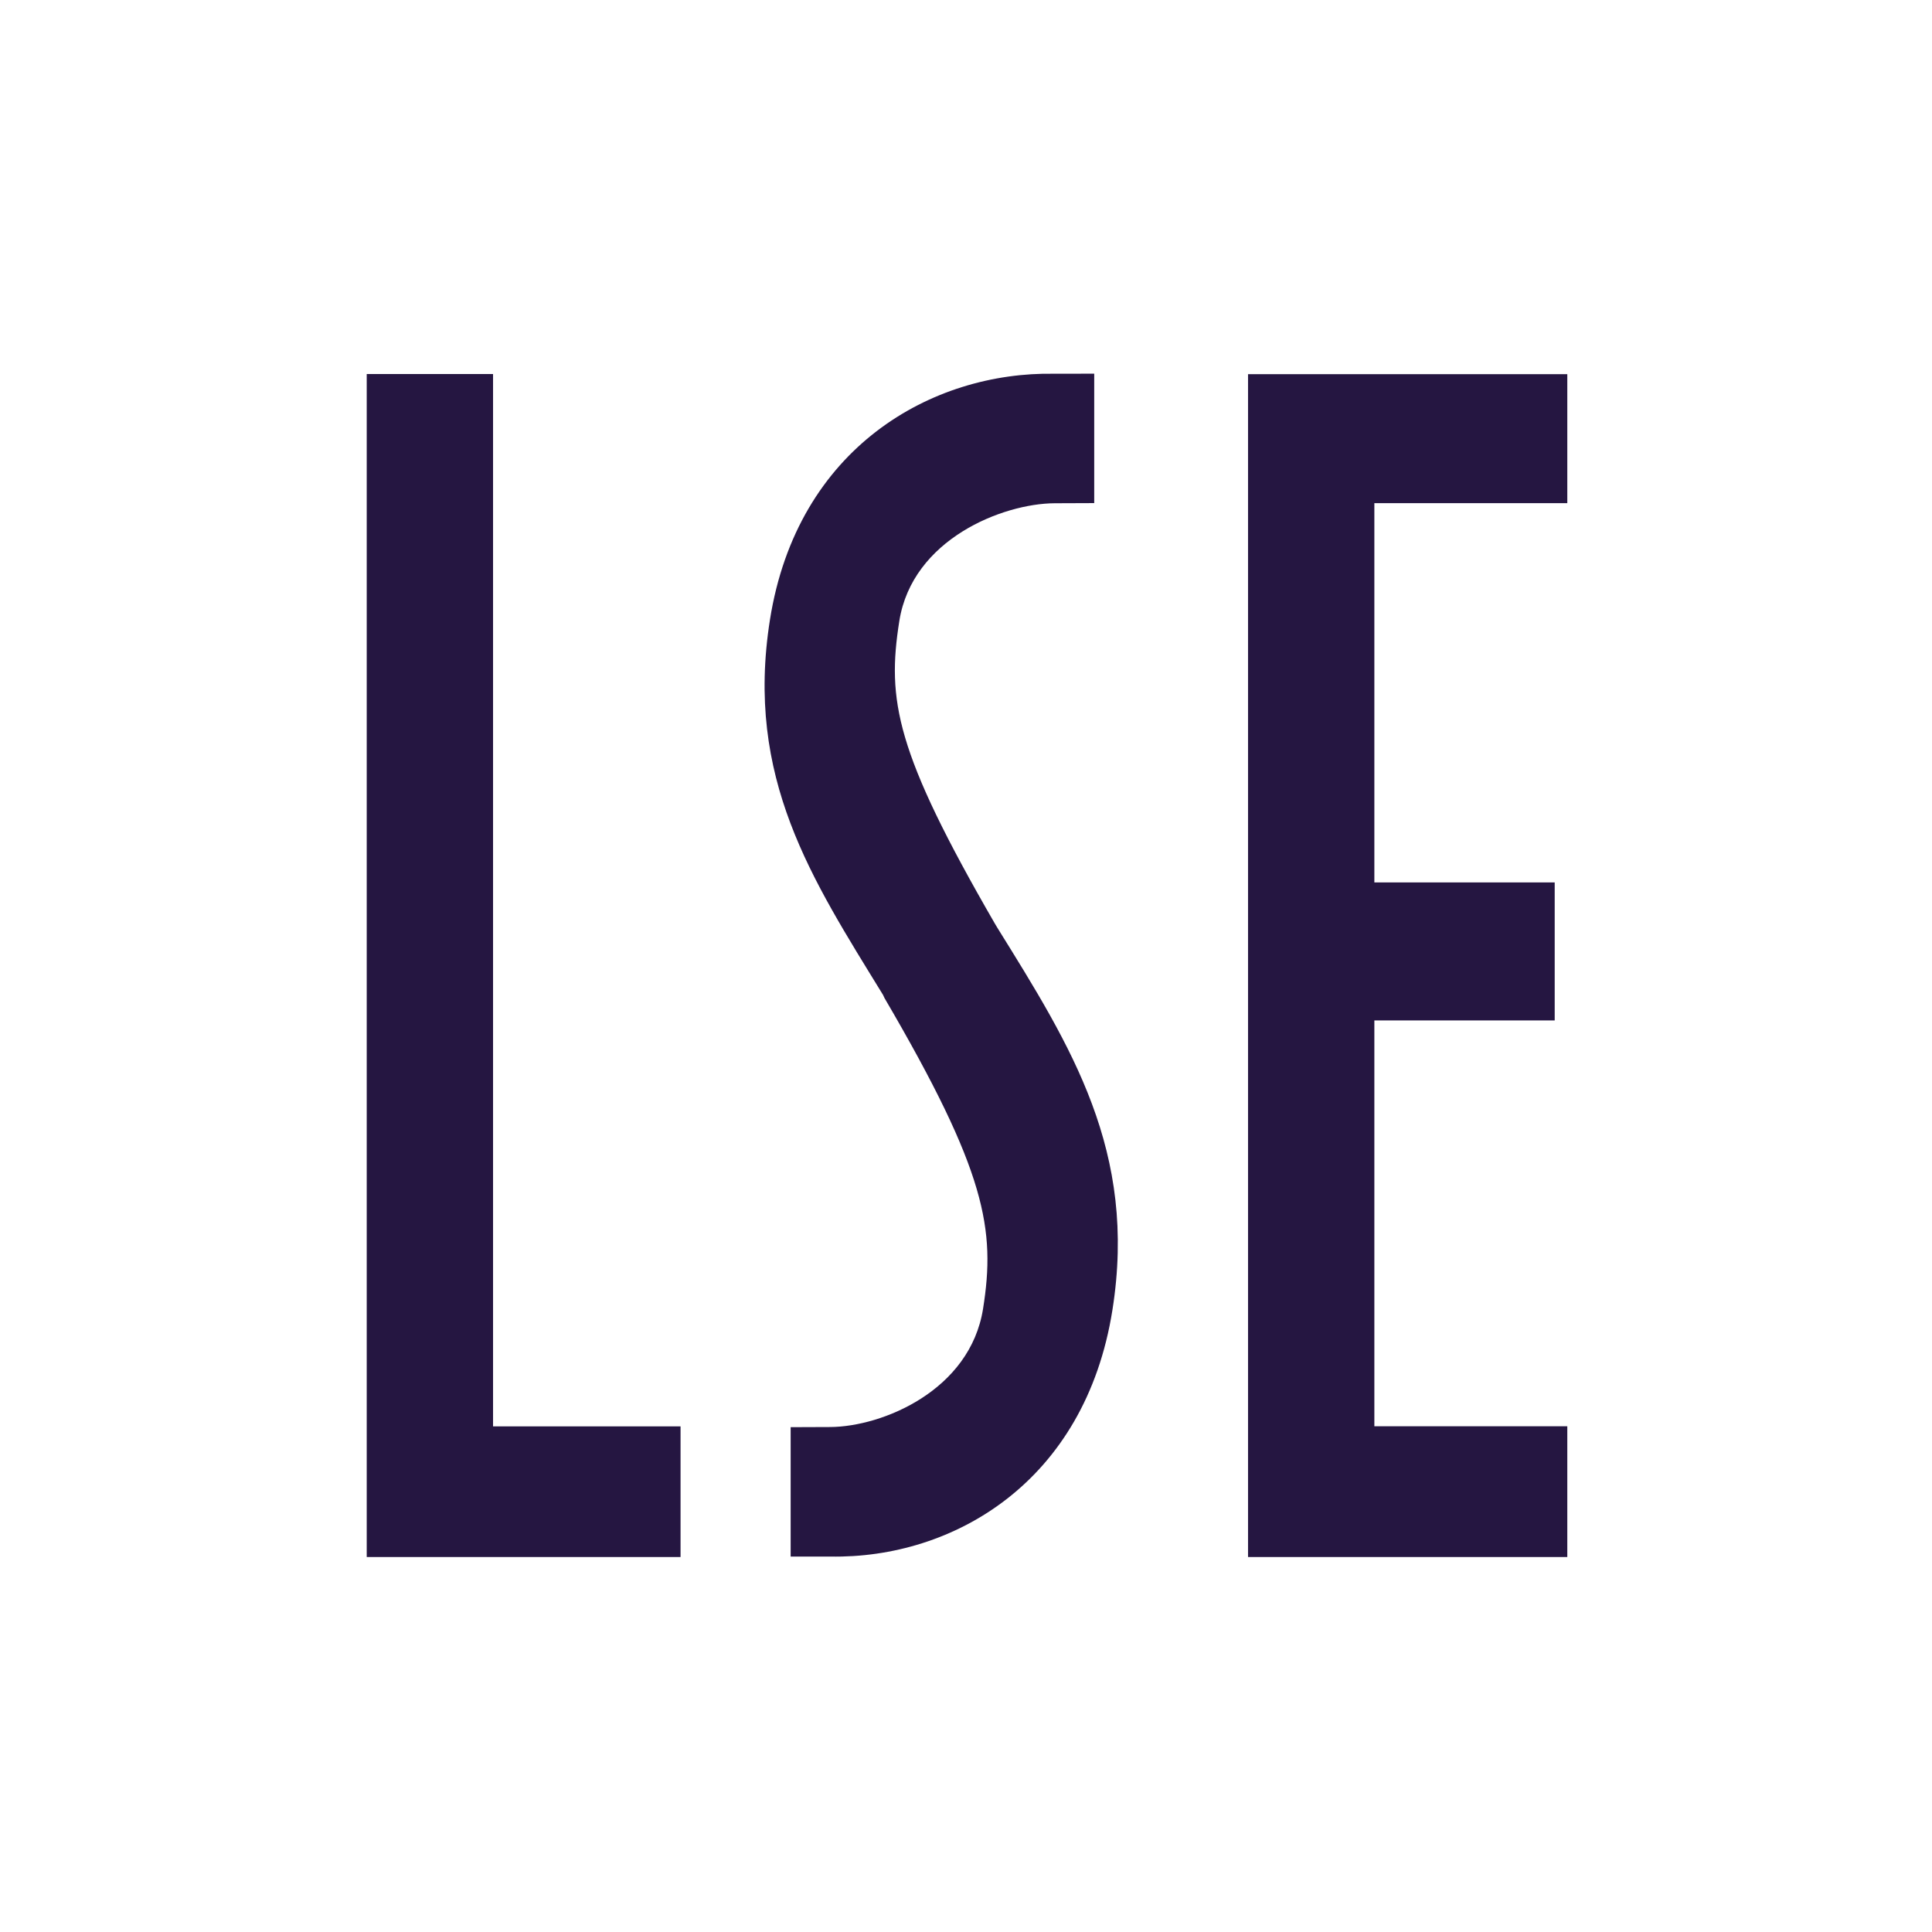
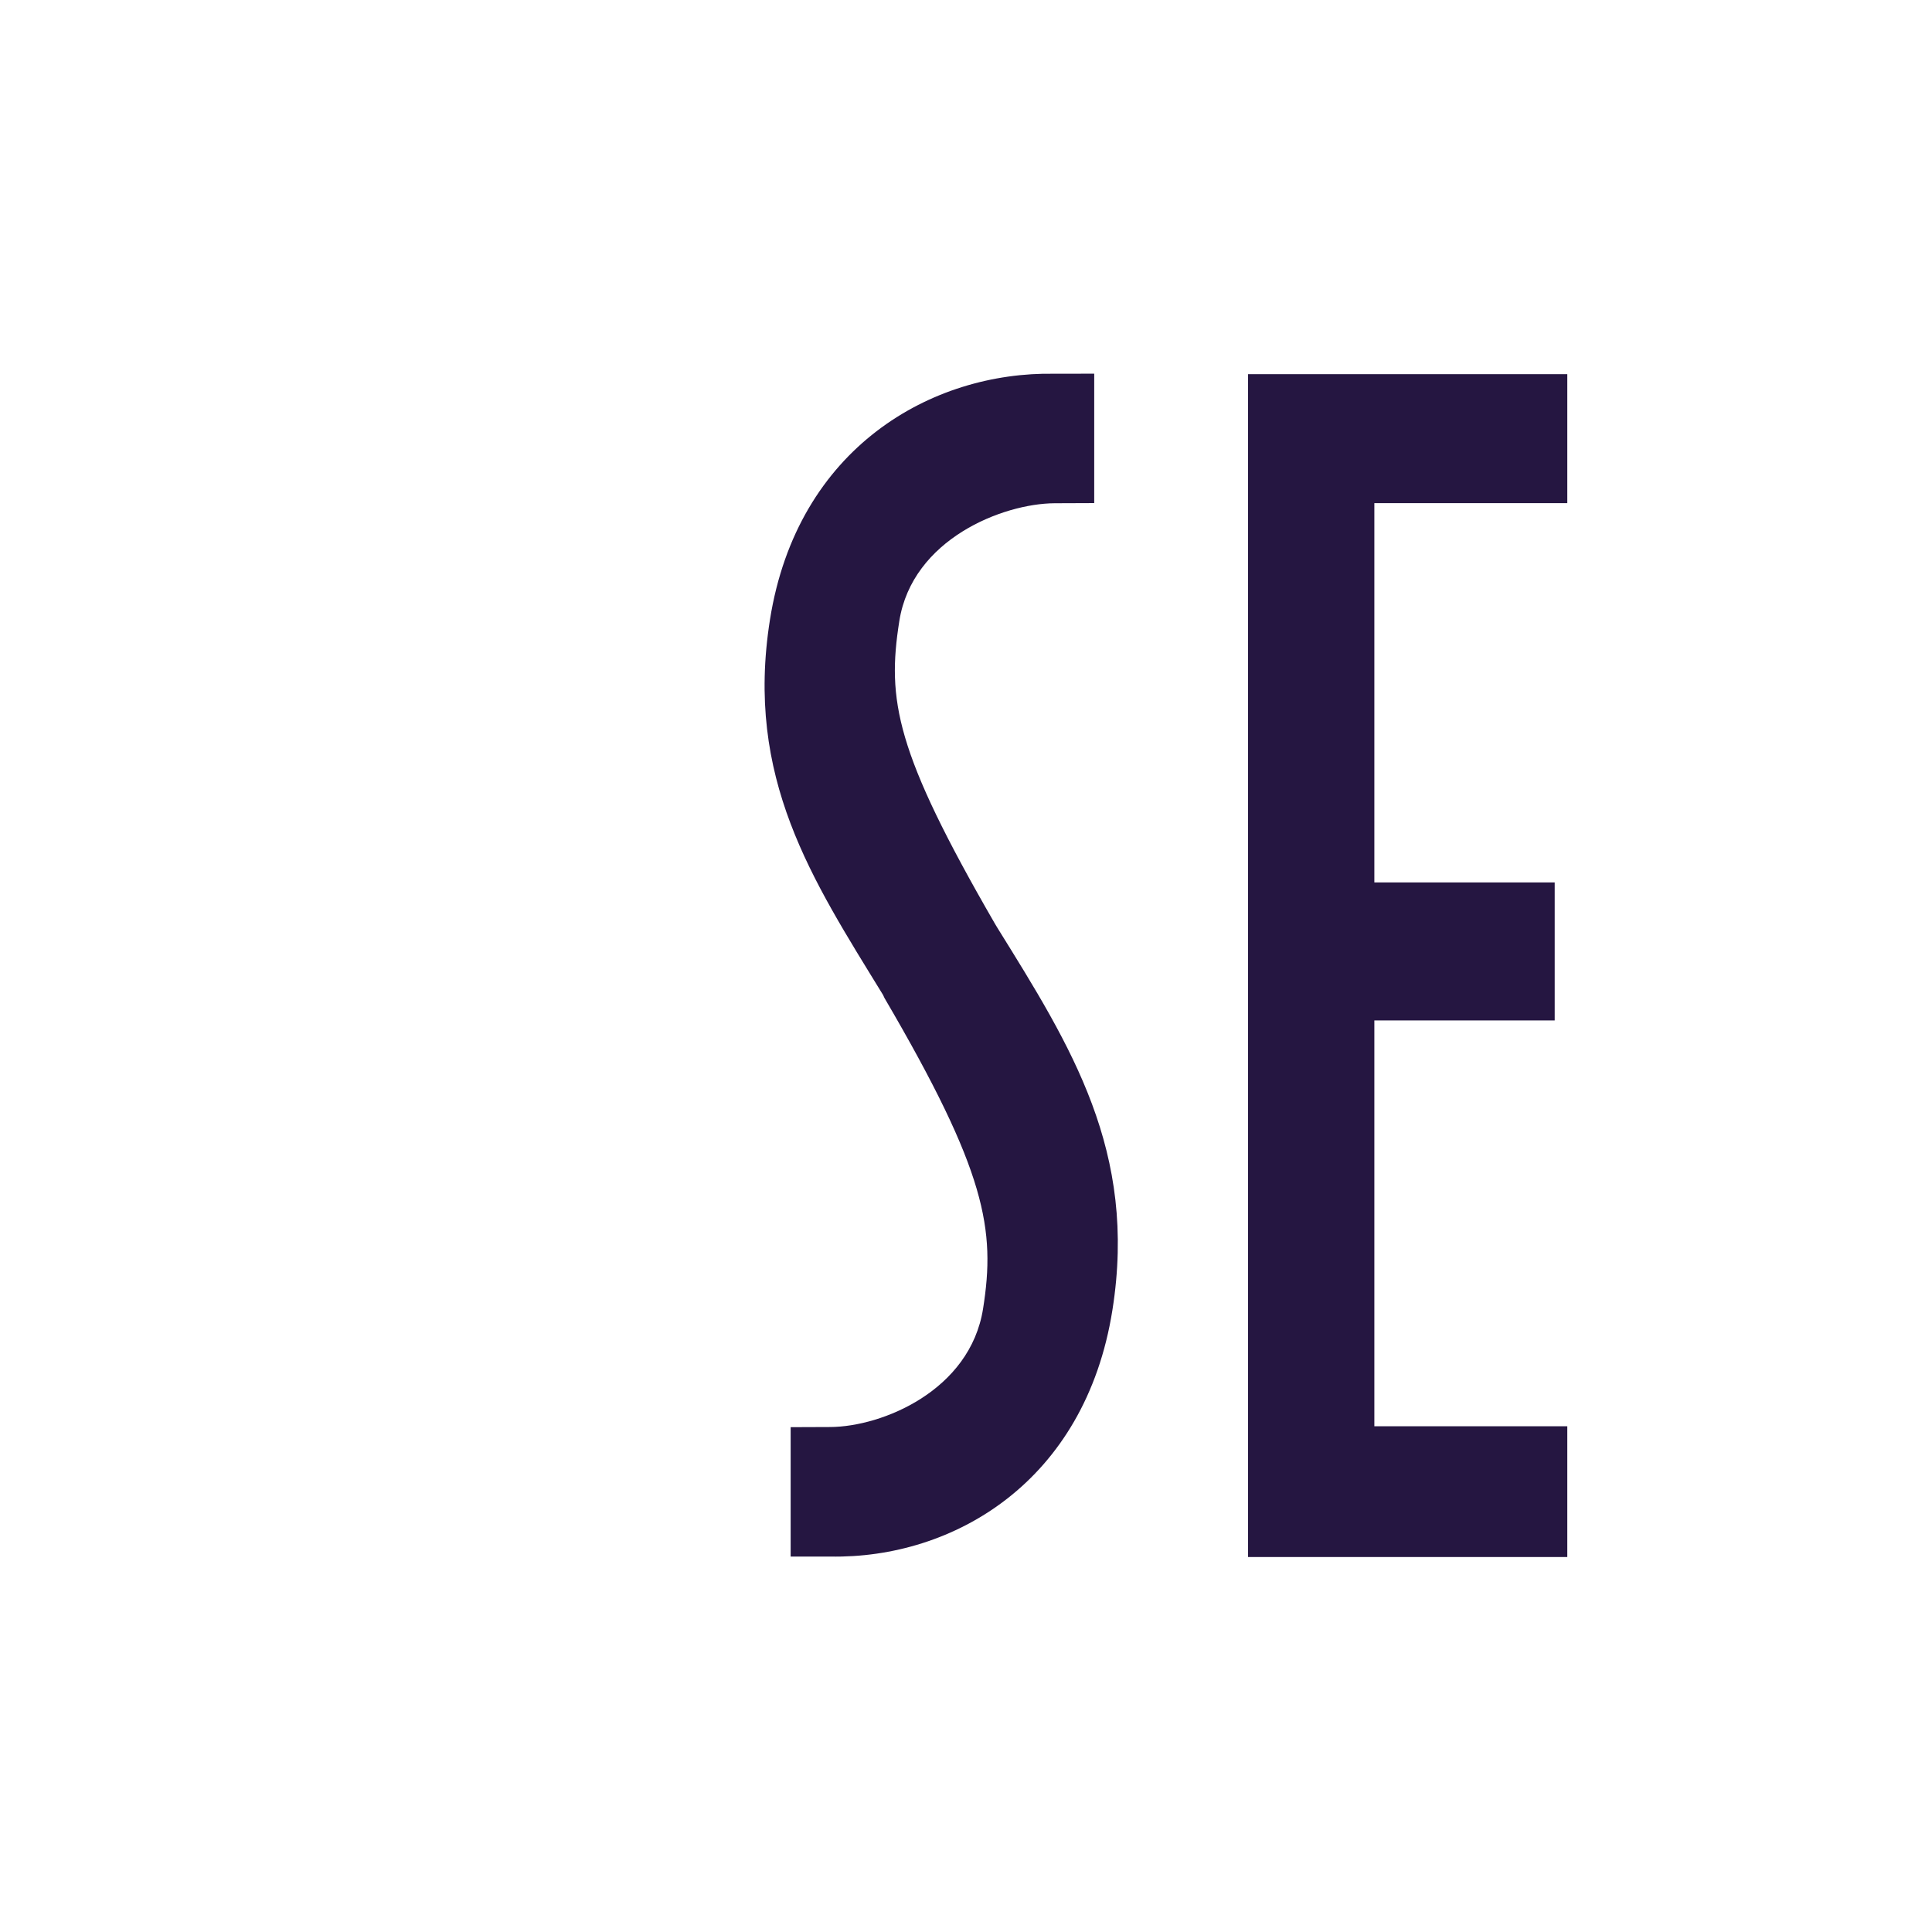
<svg xmlns="http://www.w3.org/2000/svg" width="104" height="104" viewBox="0 0 104 104" fill="none">
-   <path d="M19.741 20.134H26.541V76.782H36.634V83.815H19.741V20.134Z" fill="#251641" />
  <path d="M67.182 20.142H84.368V27.085H73.982V47.501H83.69V54.93H73.982V76.776H84.368V83.815H67.182V20.142Z" fill="#251641" />
-   <path d="M42.561 83.792V76.982V76.825L44.691 76.817C47.488 76.803 52.221 74.854 52.919 70.447C53.595 66.181 53.096 63.092 47.609 53.718L47.537 53.561C43.717 47.333 40.095 41.894 41.447 33.359C42.916 24.082 50.171 19.996 56.771 20.119L58.902 20.115V26.925V27.082L56.771 27.09C53.975 27.106 49.11 29.023 48.411 33.428C47.736 37.696 48.201 40.456 53.546 49.704L53.689 49.943C57.658 56.334 61.234 61.983 59.882 70.517C58.413 79.795 51.291 83.911 44.691 83.79L42.561 83.792Z" fill="#251641" />
+   <path d="M42.561 83.792V76.982V76.825L44.691 76.817C47.488 76.803 52.221 74.854 52.919 70.447C53.595 66.181 53.096 63.092 47.609 53.718L47.537 53.561C43.717 47.333 40.095 41.894 41.447 33.359C42.916 24.082 50.171 19.996 56.771 20.119L58.902 20.115V27.082L56.771 27.09C53.975 27.106 49.11 29.023 48.411 33.428C47.736 37.696 48.201 40.456 53.546 49.704L53.689 49.943C57.658 56.334 61.234 61.983 59.882 70.517C58.413 79.795 51.291 83.911 44.691 83.79L42.561 83.792Z" fill="#251641" />
</svg>